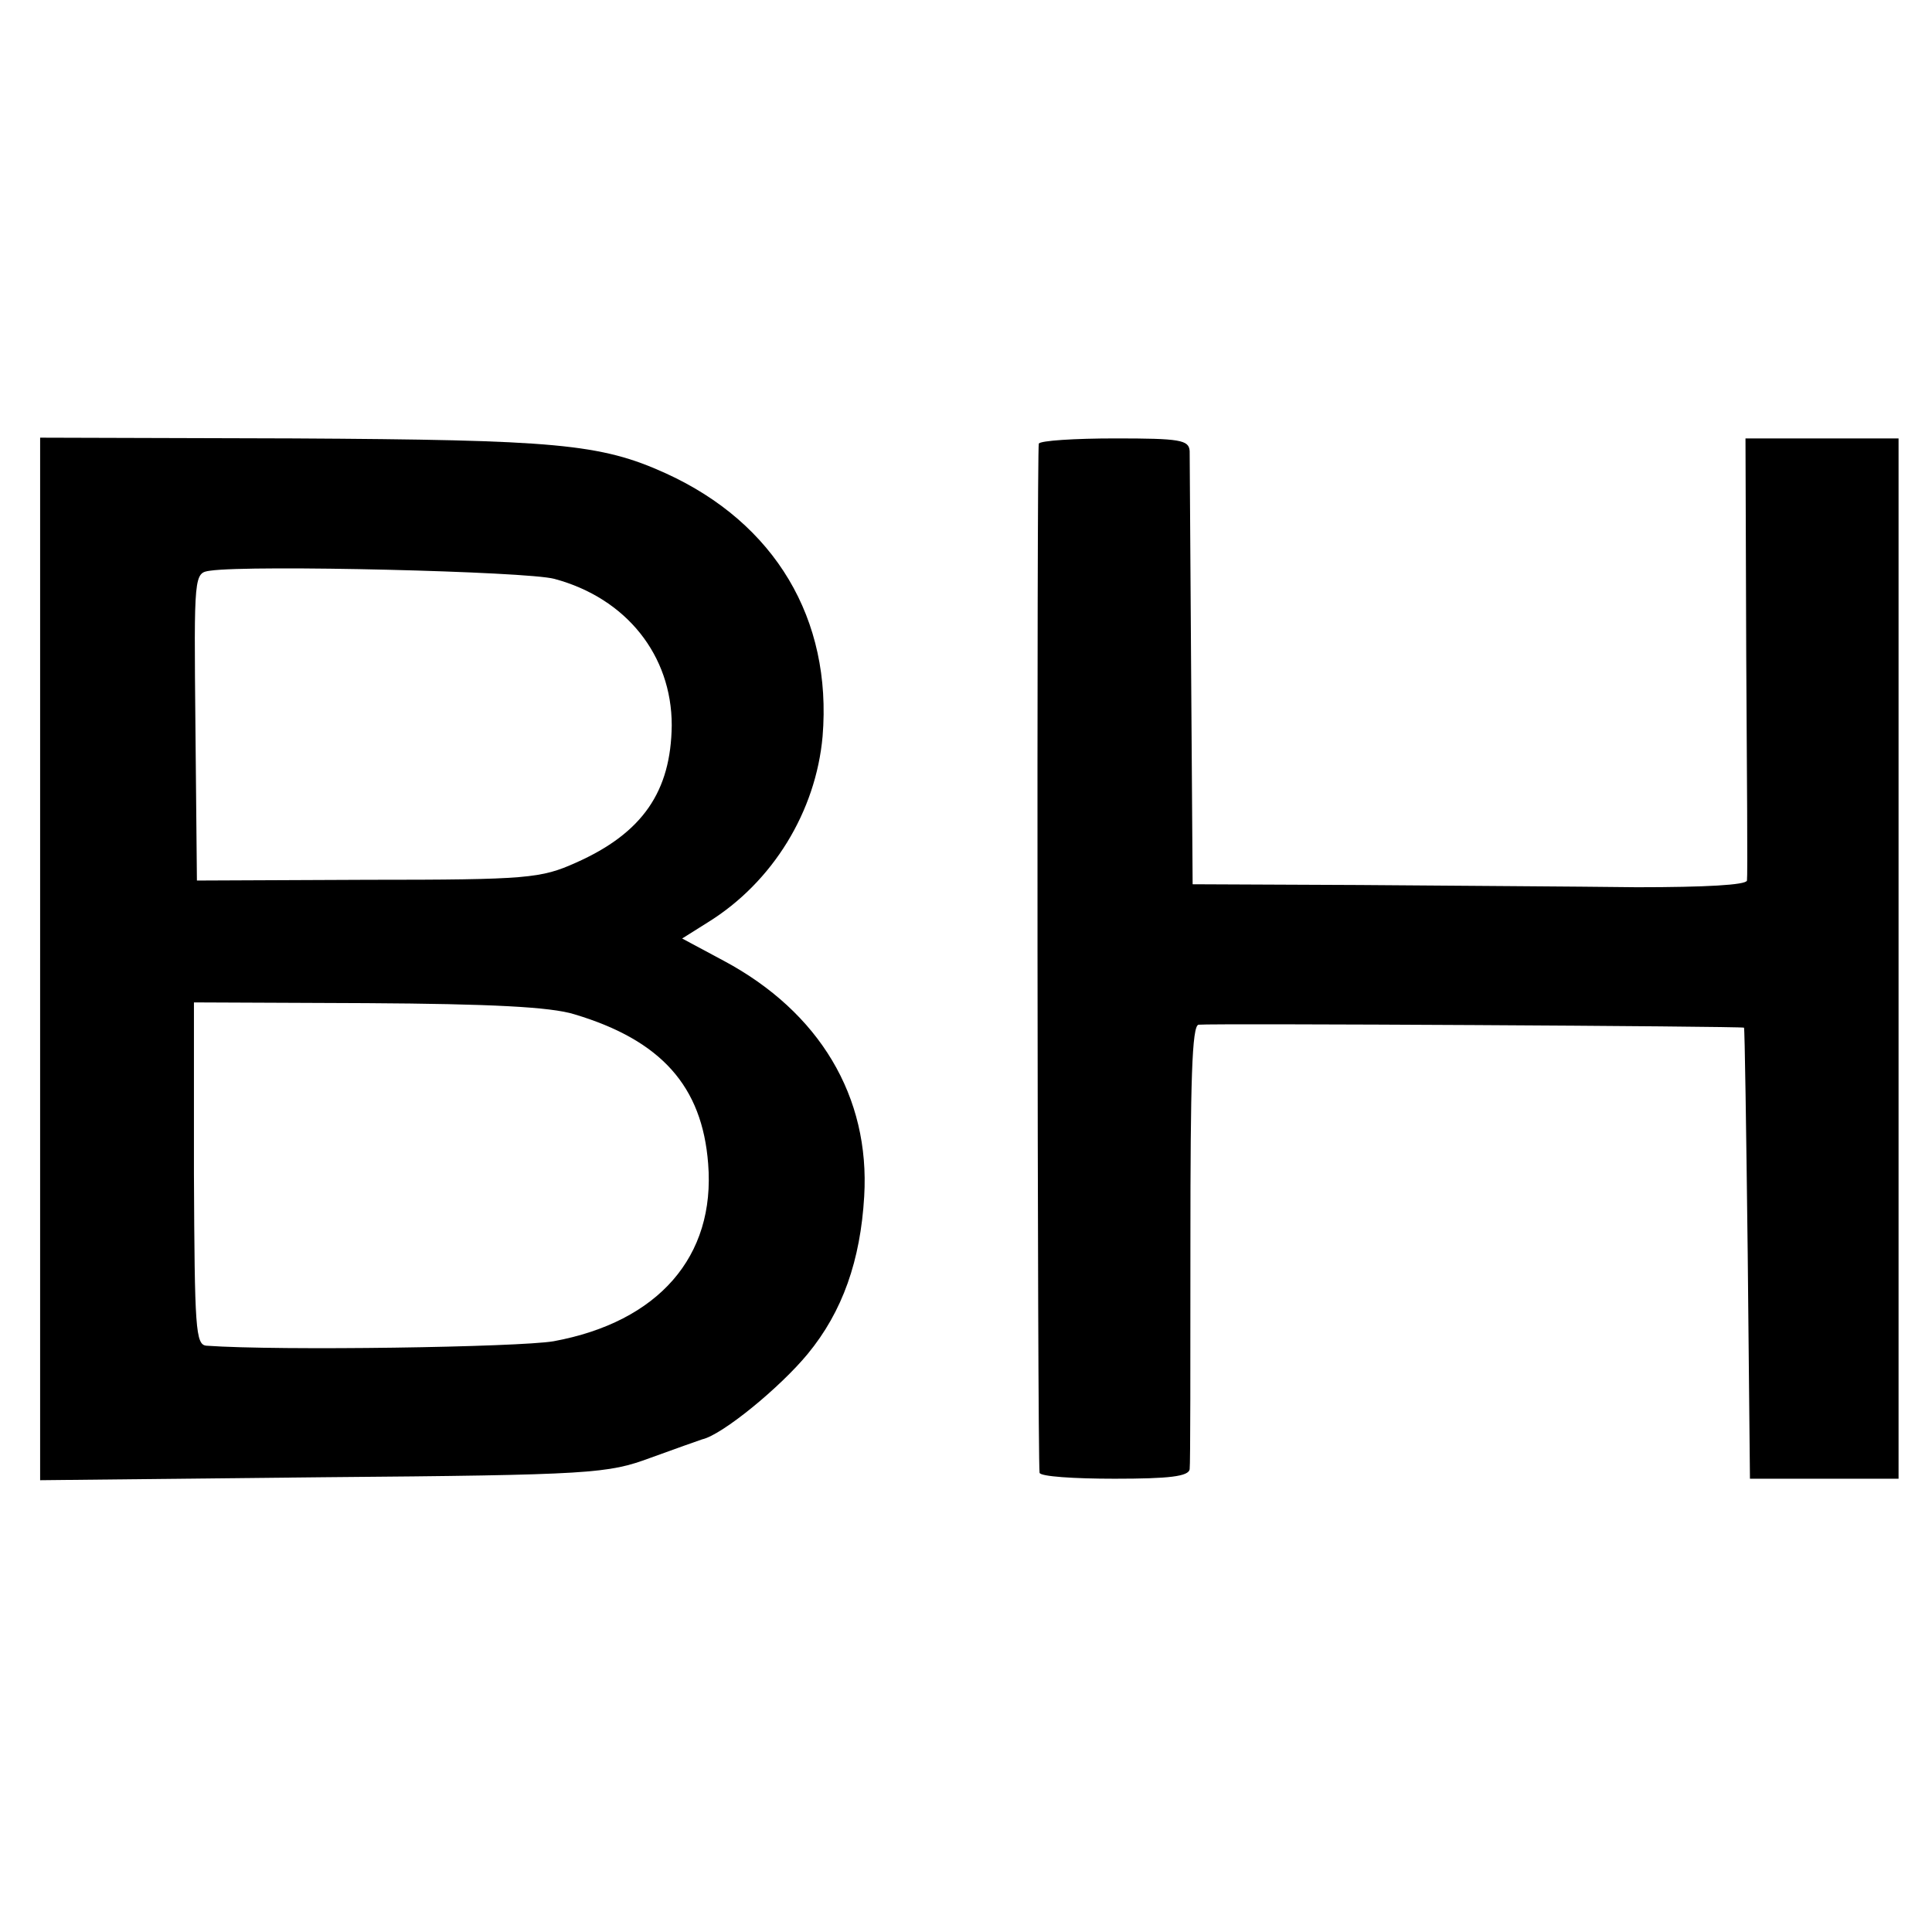
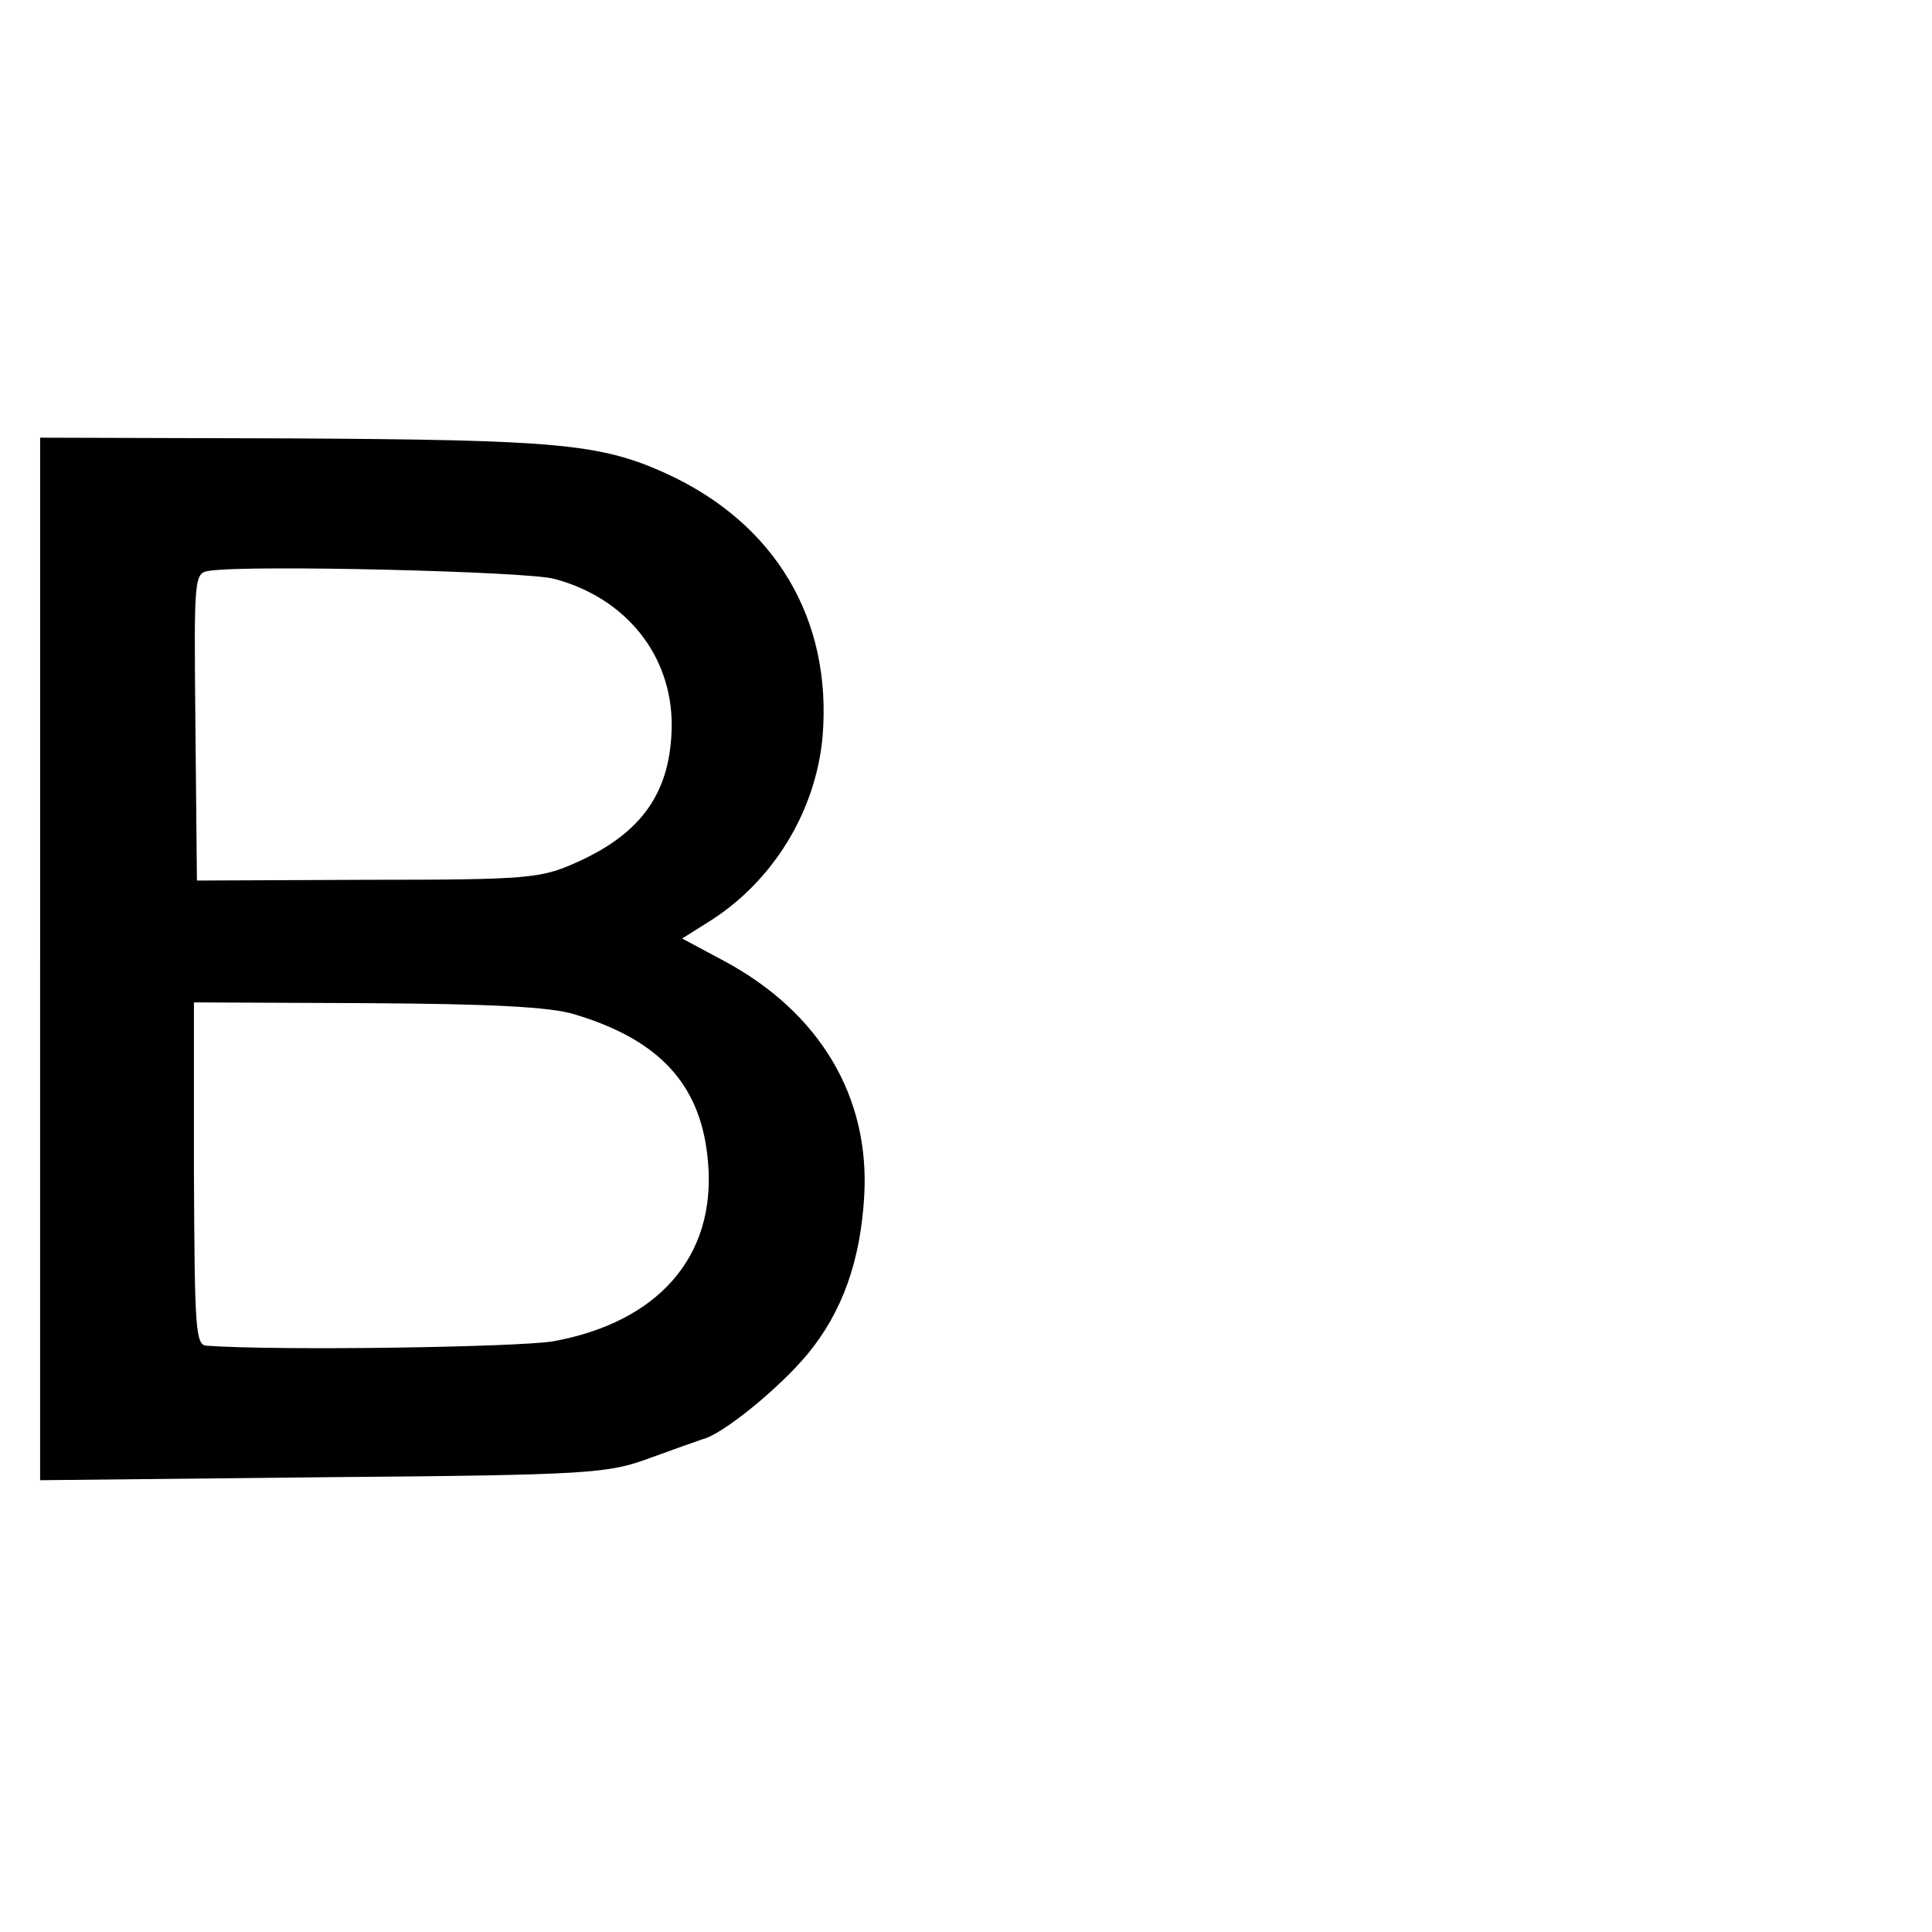
<svg xmlns="http://www.w3.org/2000/svg" version="1.0" width="260pt" height="260pt" viewBox="0 0 260 260" preserveAspectRatio="xMidYMid meet">
  <g transform="translate(0,260) scale(0.1,-0.1)" fill="#000000" stroke="none">
    <path d="M54 1310 l0 -702 381 4 c363 3 383 5 440 26 33 12 64 23 70 25 27 6 105 70 142 115 47 57 71 126 76 212 8 134 -60 248 -189 317 l-56 30 35 22 c87 54 145 149 154 250 13 158 -64 287 -211 354 -88 40 -148 45 -501 47 l-341 1 0 -701z m692 511 c97 -26 158 -103 158 -197 -1 -89 -39 -145 -129 -185 -47 -21 -64 -23 -280 -23 l-230 -1 -2 207 c-2 206 -2 207 20 210 56 8 426 -1 463 -11z m27 -586 c117 -35 172 -97 180 -201 10 -125 -67 -213 -208 -239 -47 -8 -369 -13 -467 -6 -15 1 -16 23 -17 231 l0 231 233 -1 c166 -1 247 -5 279 -15z" />
-     <path d="M1398 2003 c-3 -6 -2 -1358 1 -1385 1 -5 46 -8 101 -8 73 0 100 3 101 13 1 6 1 144 1 305 0 217 2 292 11 293 18 2 732 -2 734 -4 1 -1 3 -138 5 -305 l3 -302 100 0 100 0 0 700 0 700 -103 0 -103 0 1 -292 c1 -161 2 -297 1 -303 -1 -6 -56 -9 -148 -9 -82 1 -249 2 -373 3 l-225 1 -2 283 c-1 155 -2 290 -2 300 -1 15 -13 17 -100 17 -55 0 -101 -3 -103 -7z" />
  </g>
</svg>